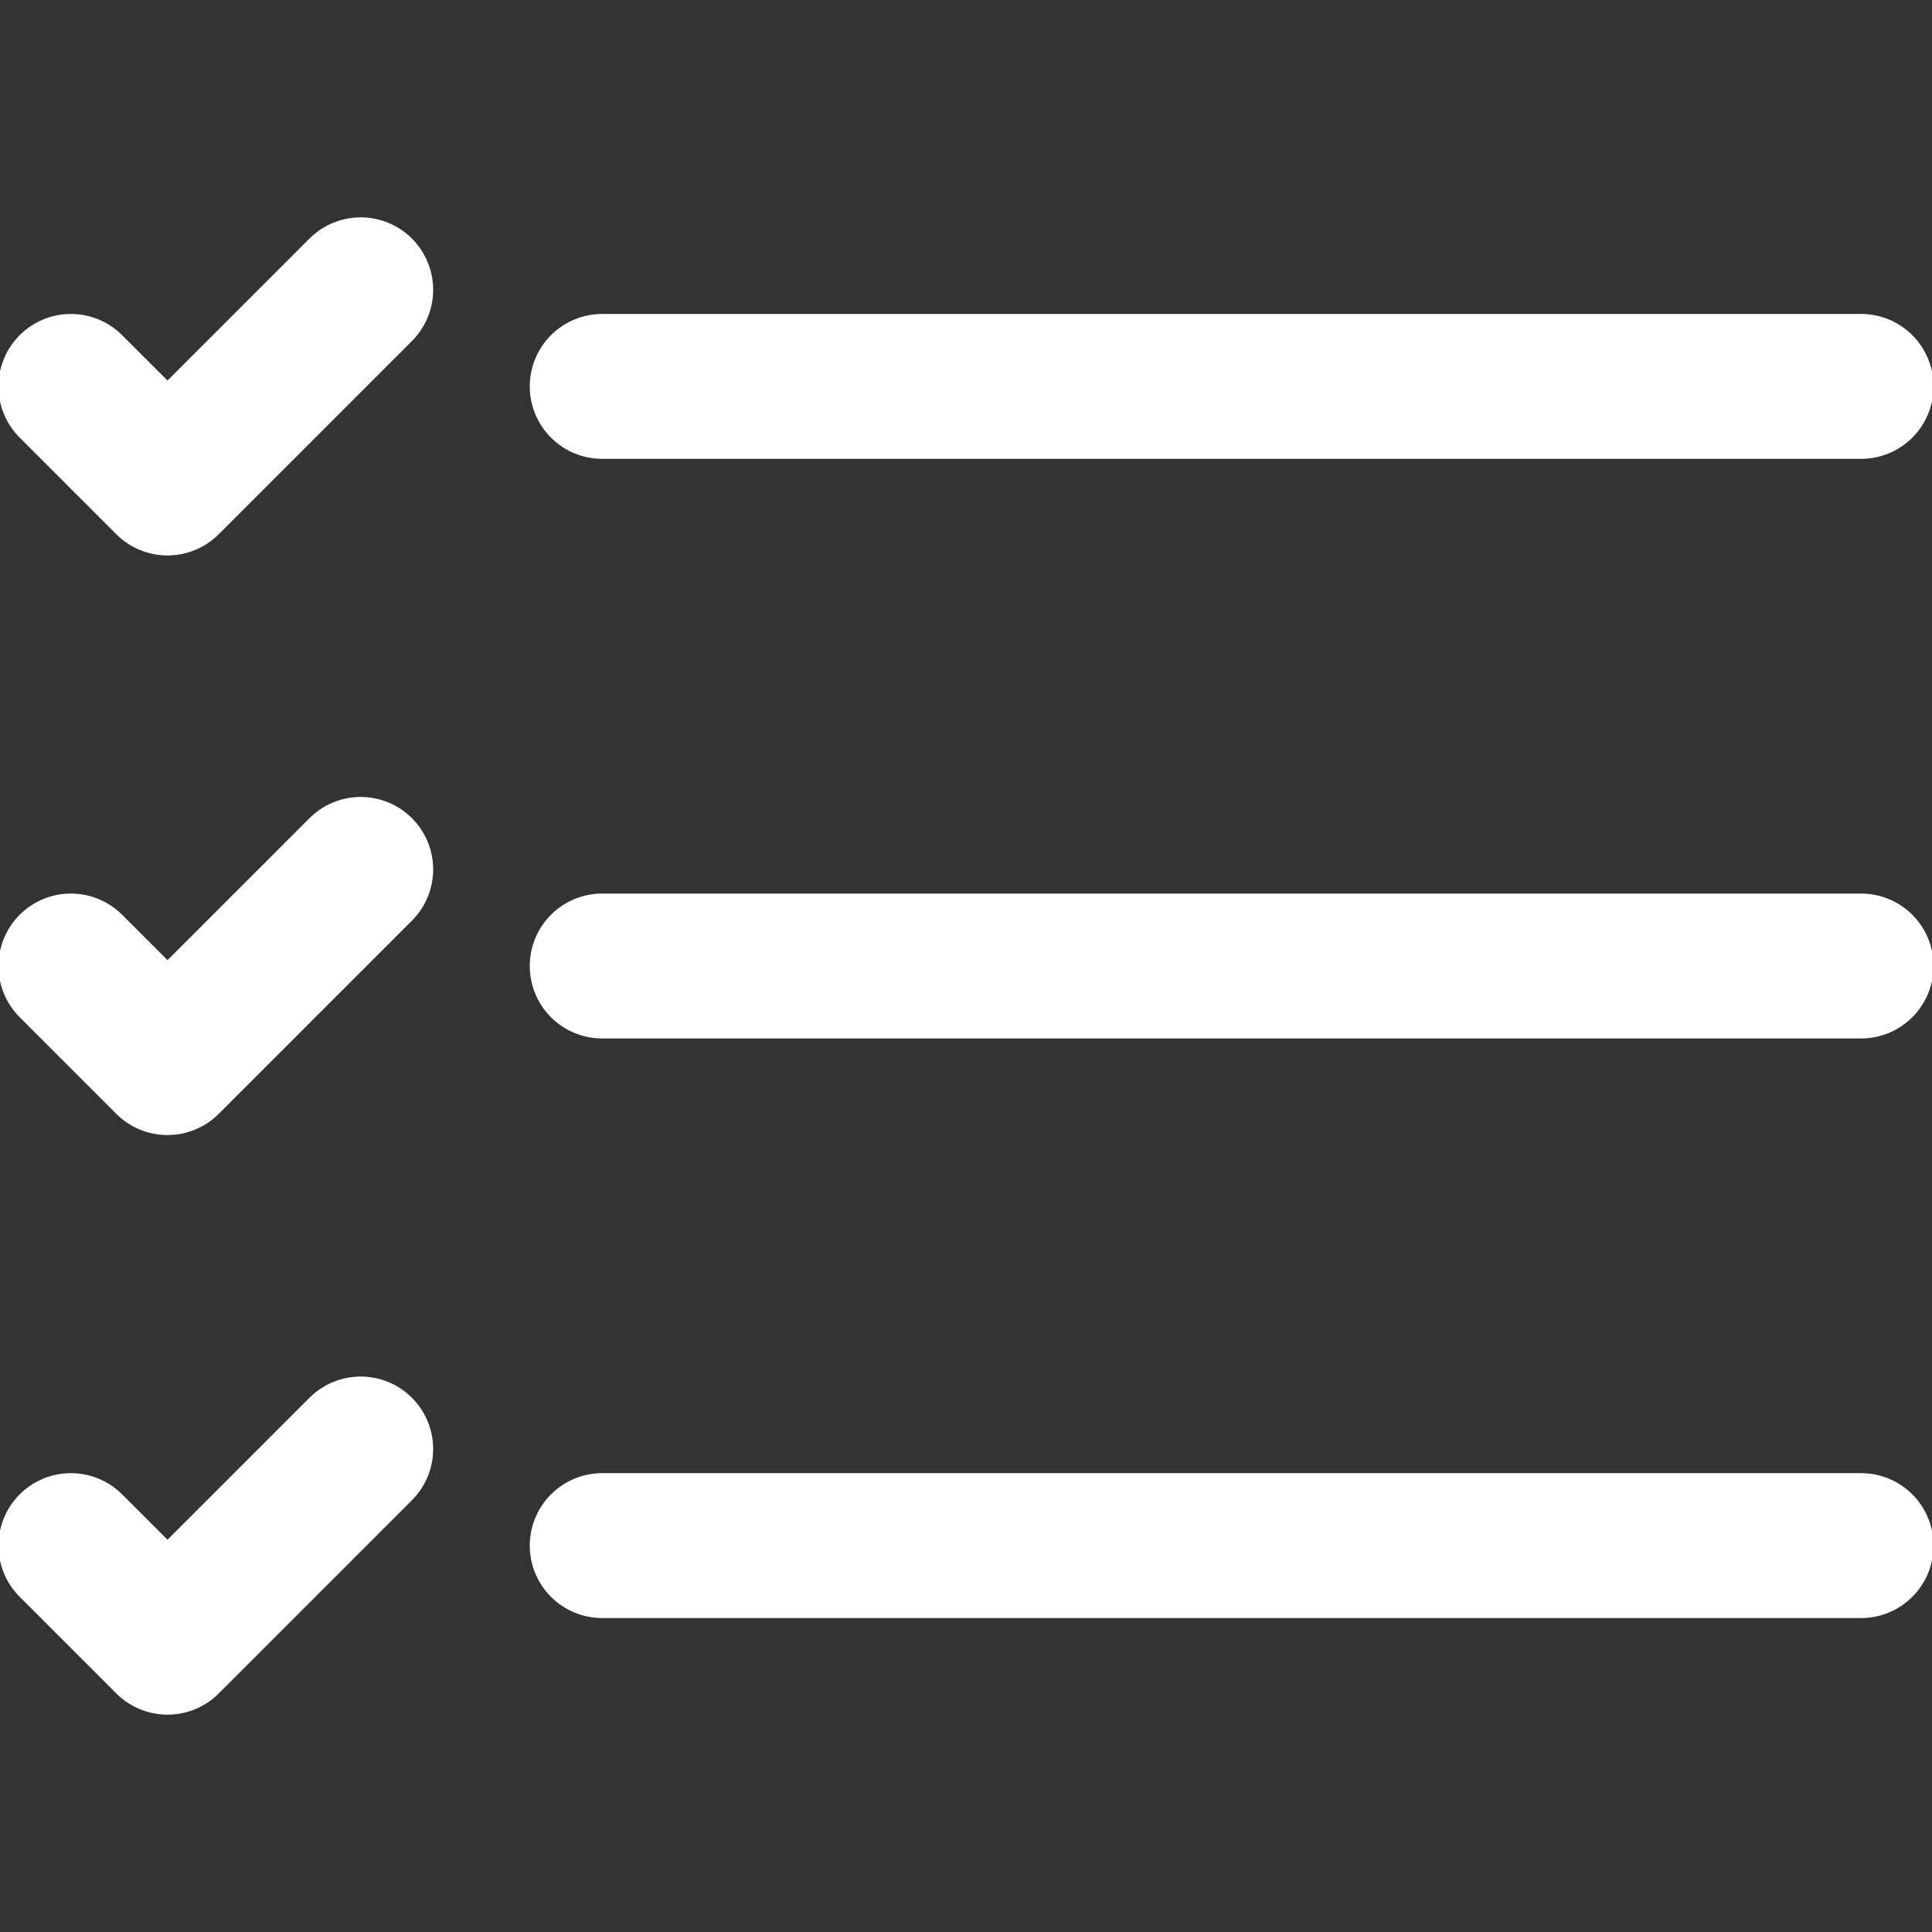
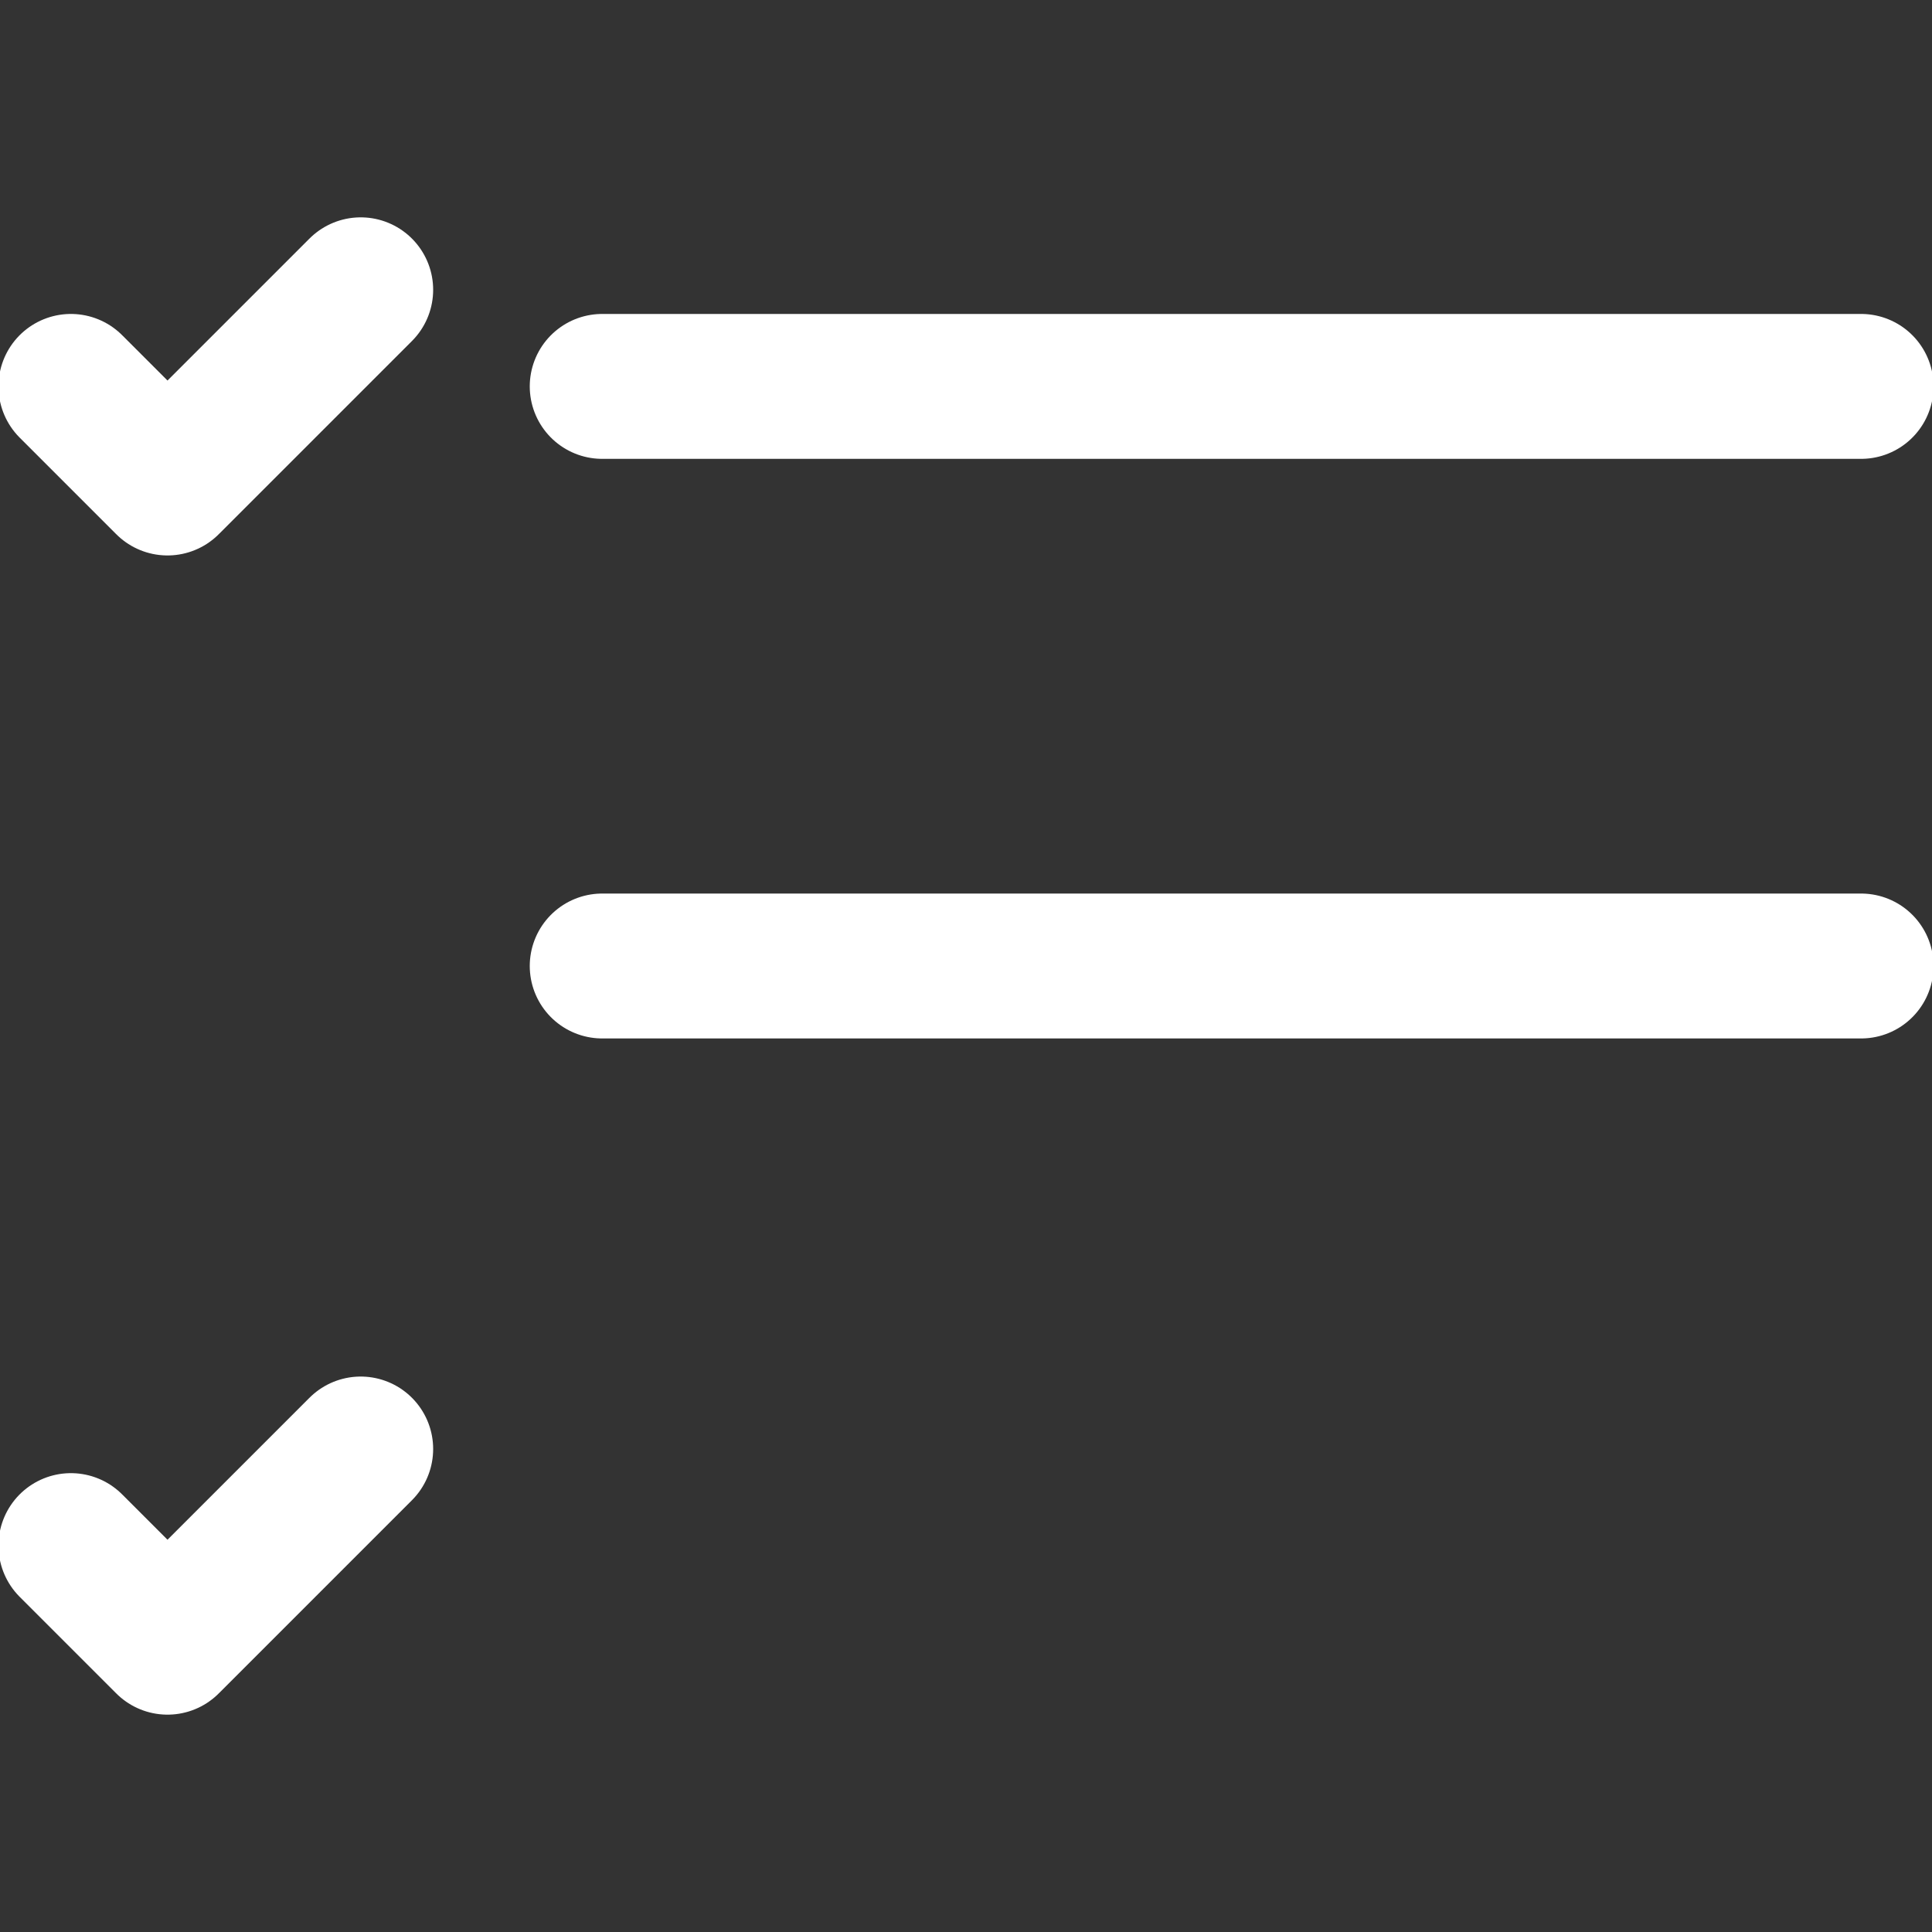
<svg xmlns="http://www.w3.org/2000/svg" width="20" height="20" viewBox="0 0 20 20" fill="none">
  <rect x="0" y="0" width="20" height="20" fill="#333333" stroke="none" />
  <g clip-path="url(#clip0_938_408)">
    <path d="M6.234 4L19.266 4" stroke="white" stroke-width="1.5" stroke-linecap="round" />
    <path d="M6.234 10L19.266 10" stroke="white" stroke-width="1.5" stroke-linecap="round" />
-     <path d="M6.234 16L19.266 16" stroke="white" stroke-width="1.5" stroke-linecap="round" />
    <path d="M0.734 4L1.734 5L3.734 3" stroke="white" stroke-width="1.5" stroke-linecap="round" stroke-linejoin="round" />
-     <path d="M0.734 10L1.734 11L3.734 9" stroke="white" stroke-width="1.5" stroke-linecap="round" stroke-linejoin="round" />
    <path d="M0.734 16L1.734 17L3.734 15" stroke="white" stroke-width="1.5" stroke-linecap="round" stroke-linejoin="round" />
  </g>
  <defs>
    <clipPath id="clip0_938_408">
      <rect width="20" height="20" fill="white" />
    </clipPath>
  </defs>
</svg>